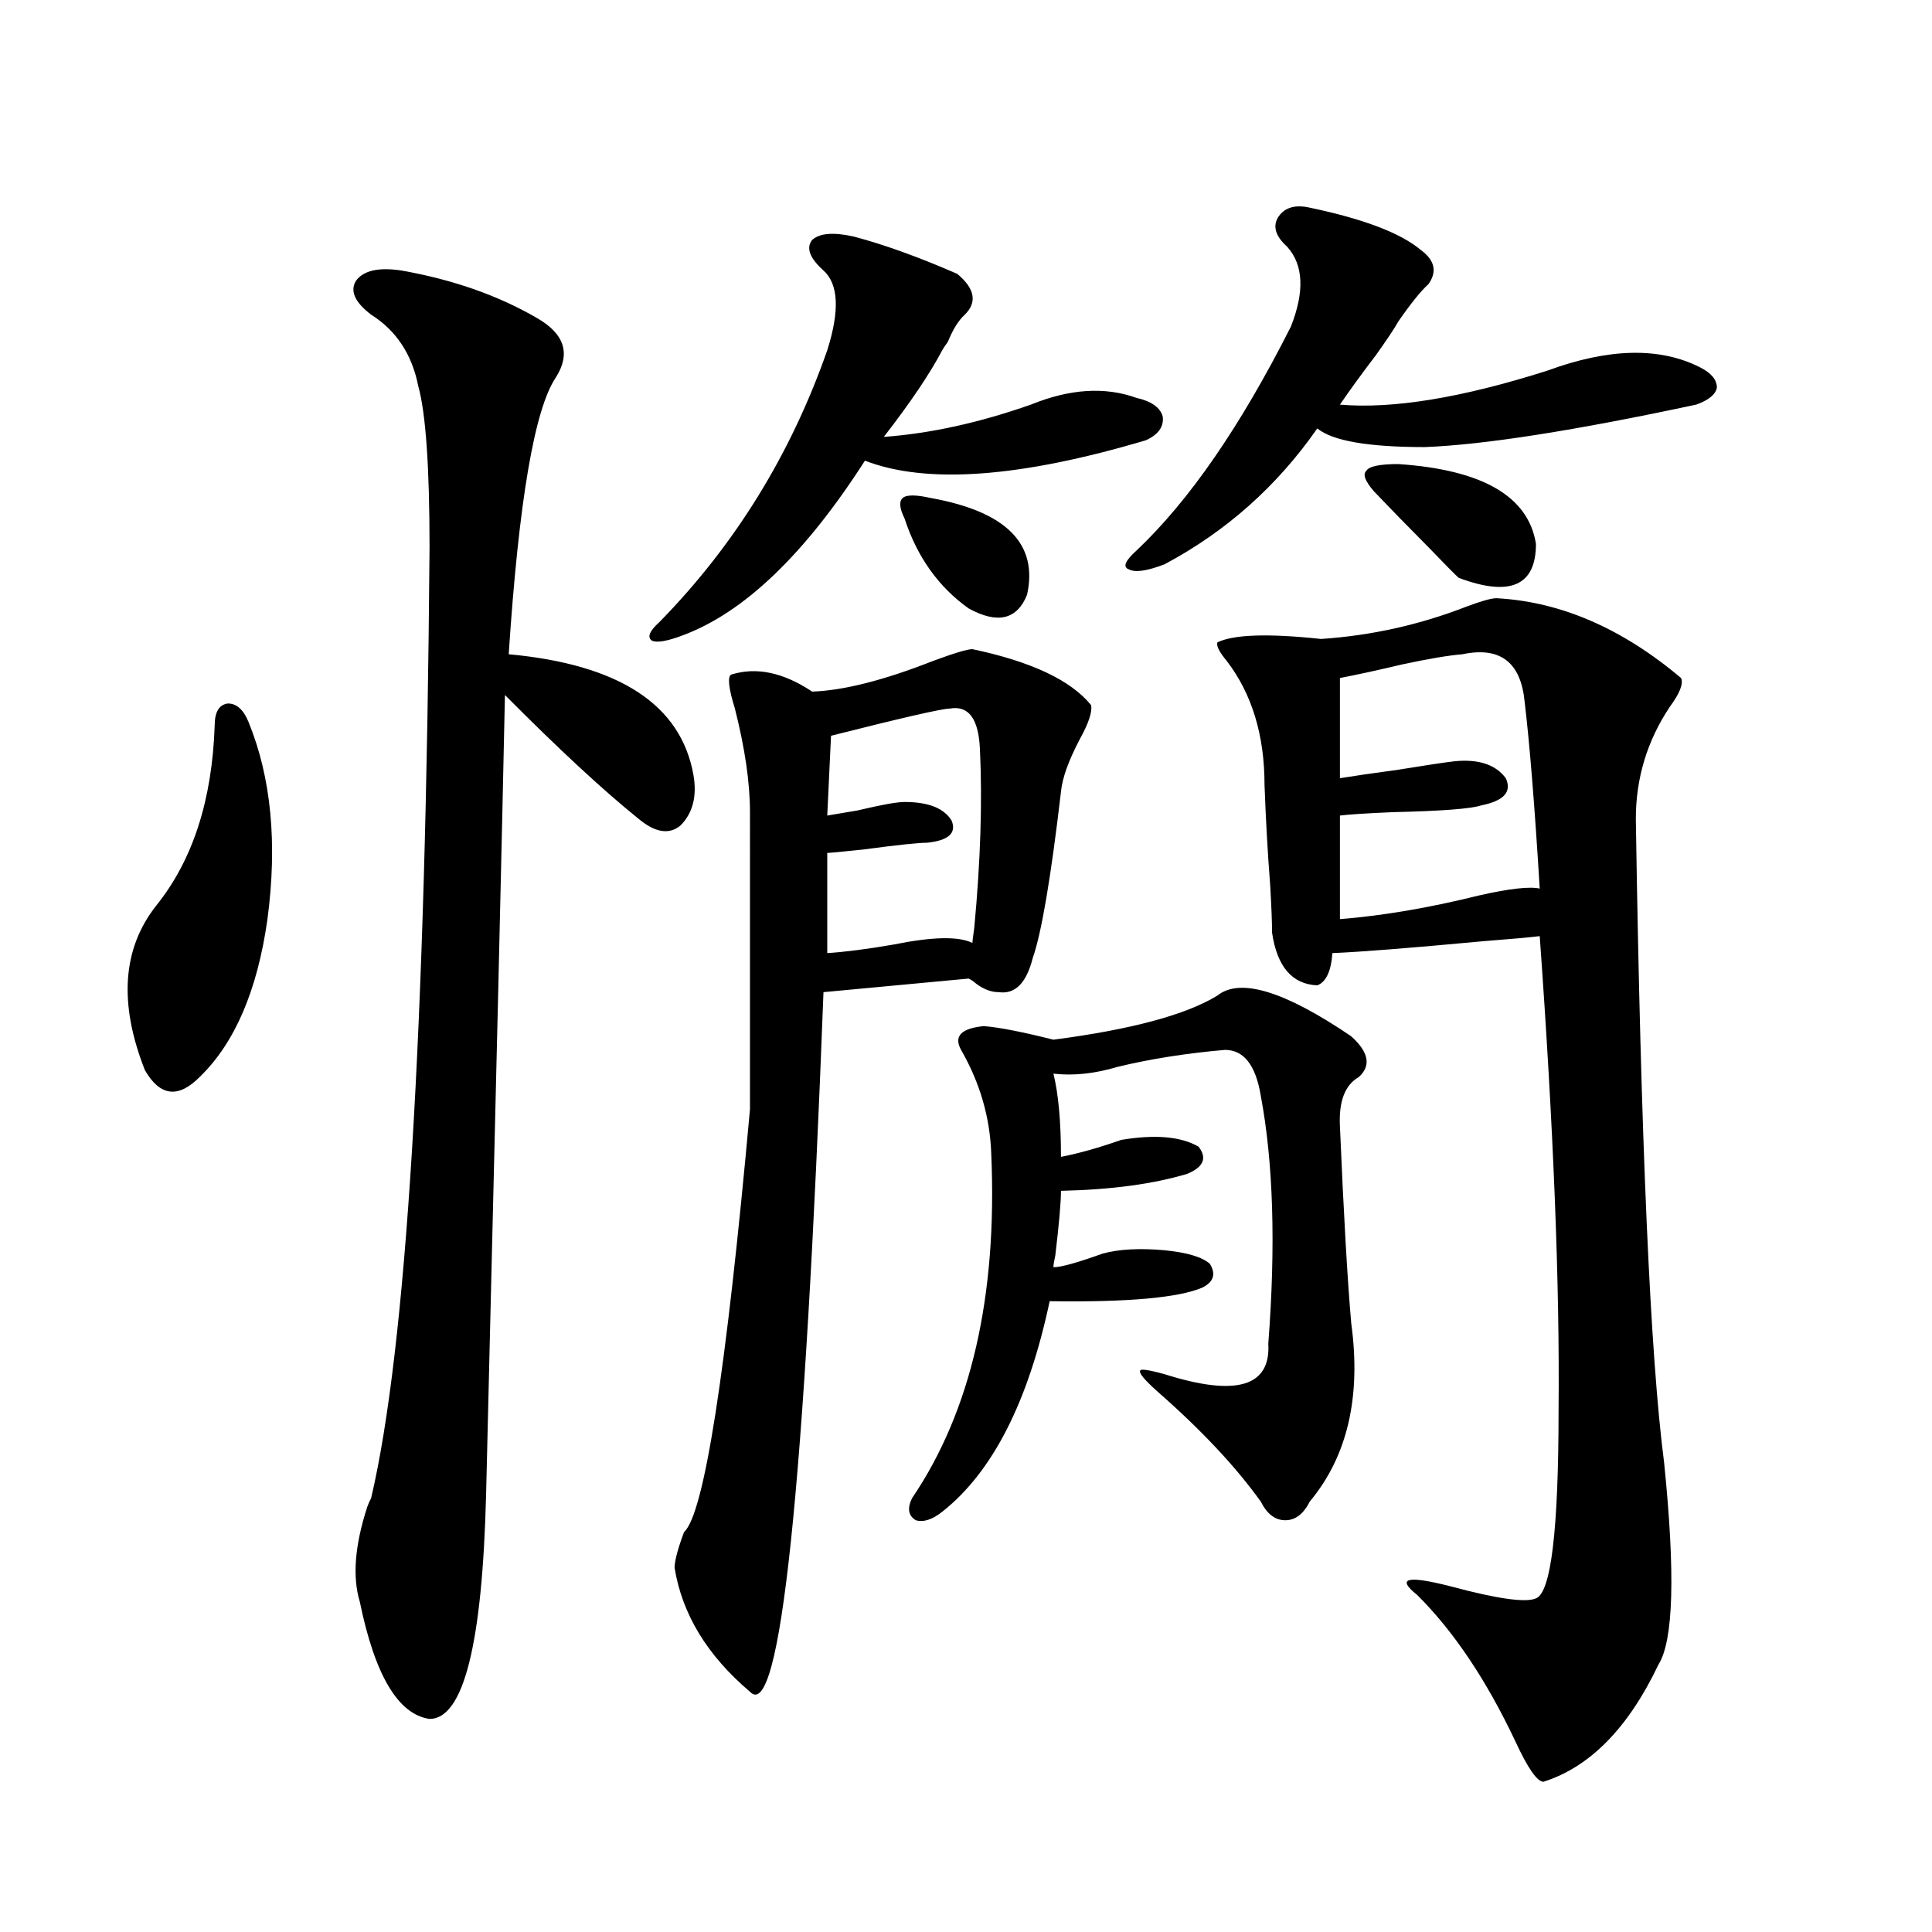
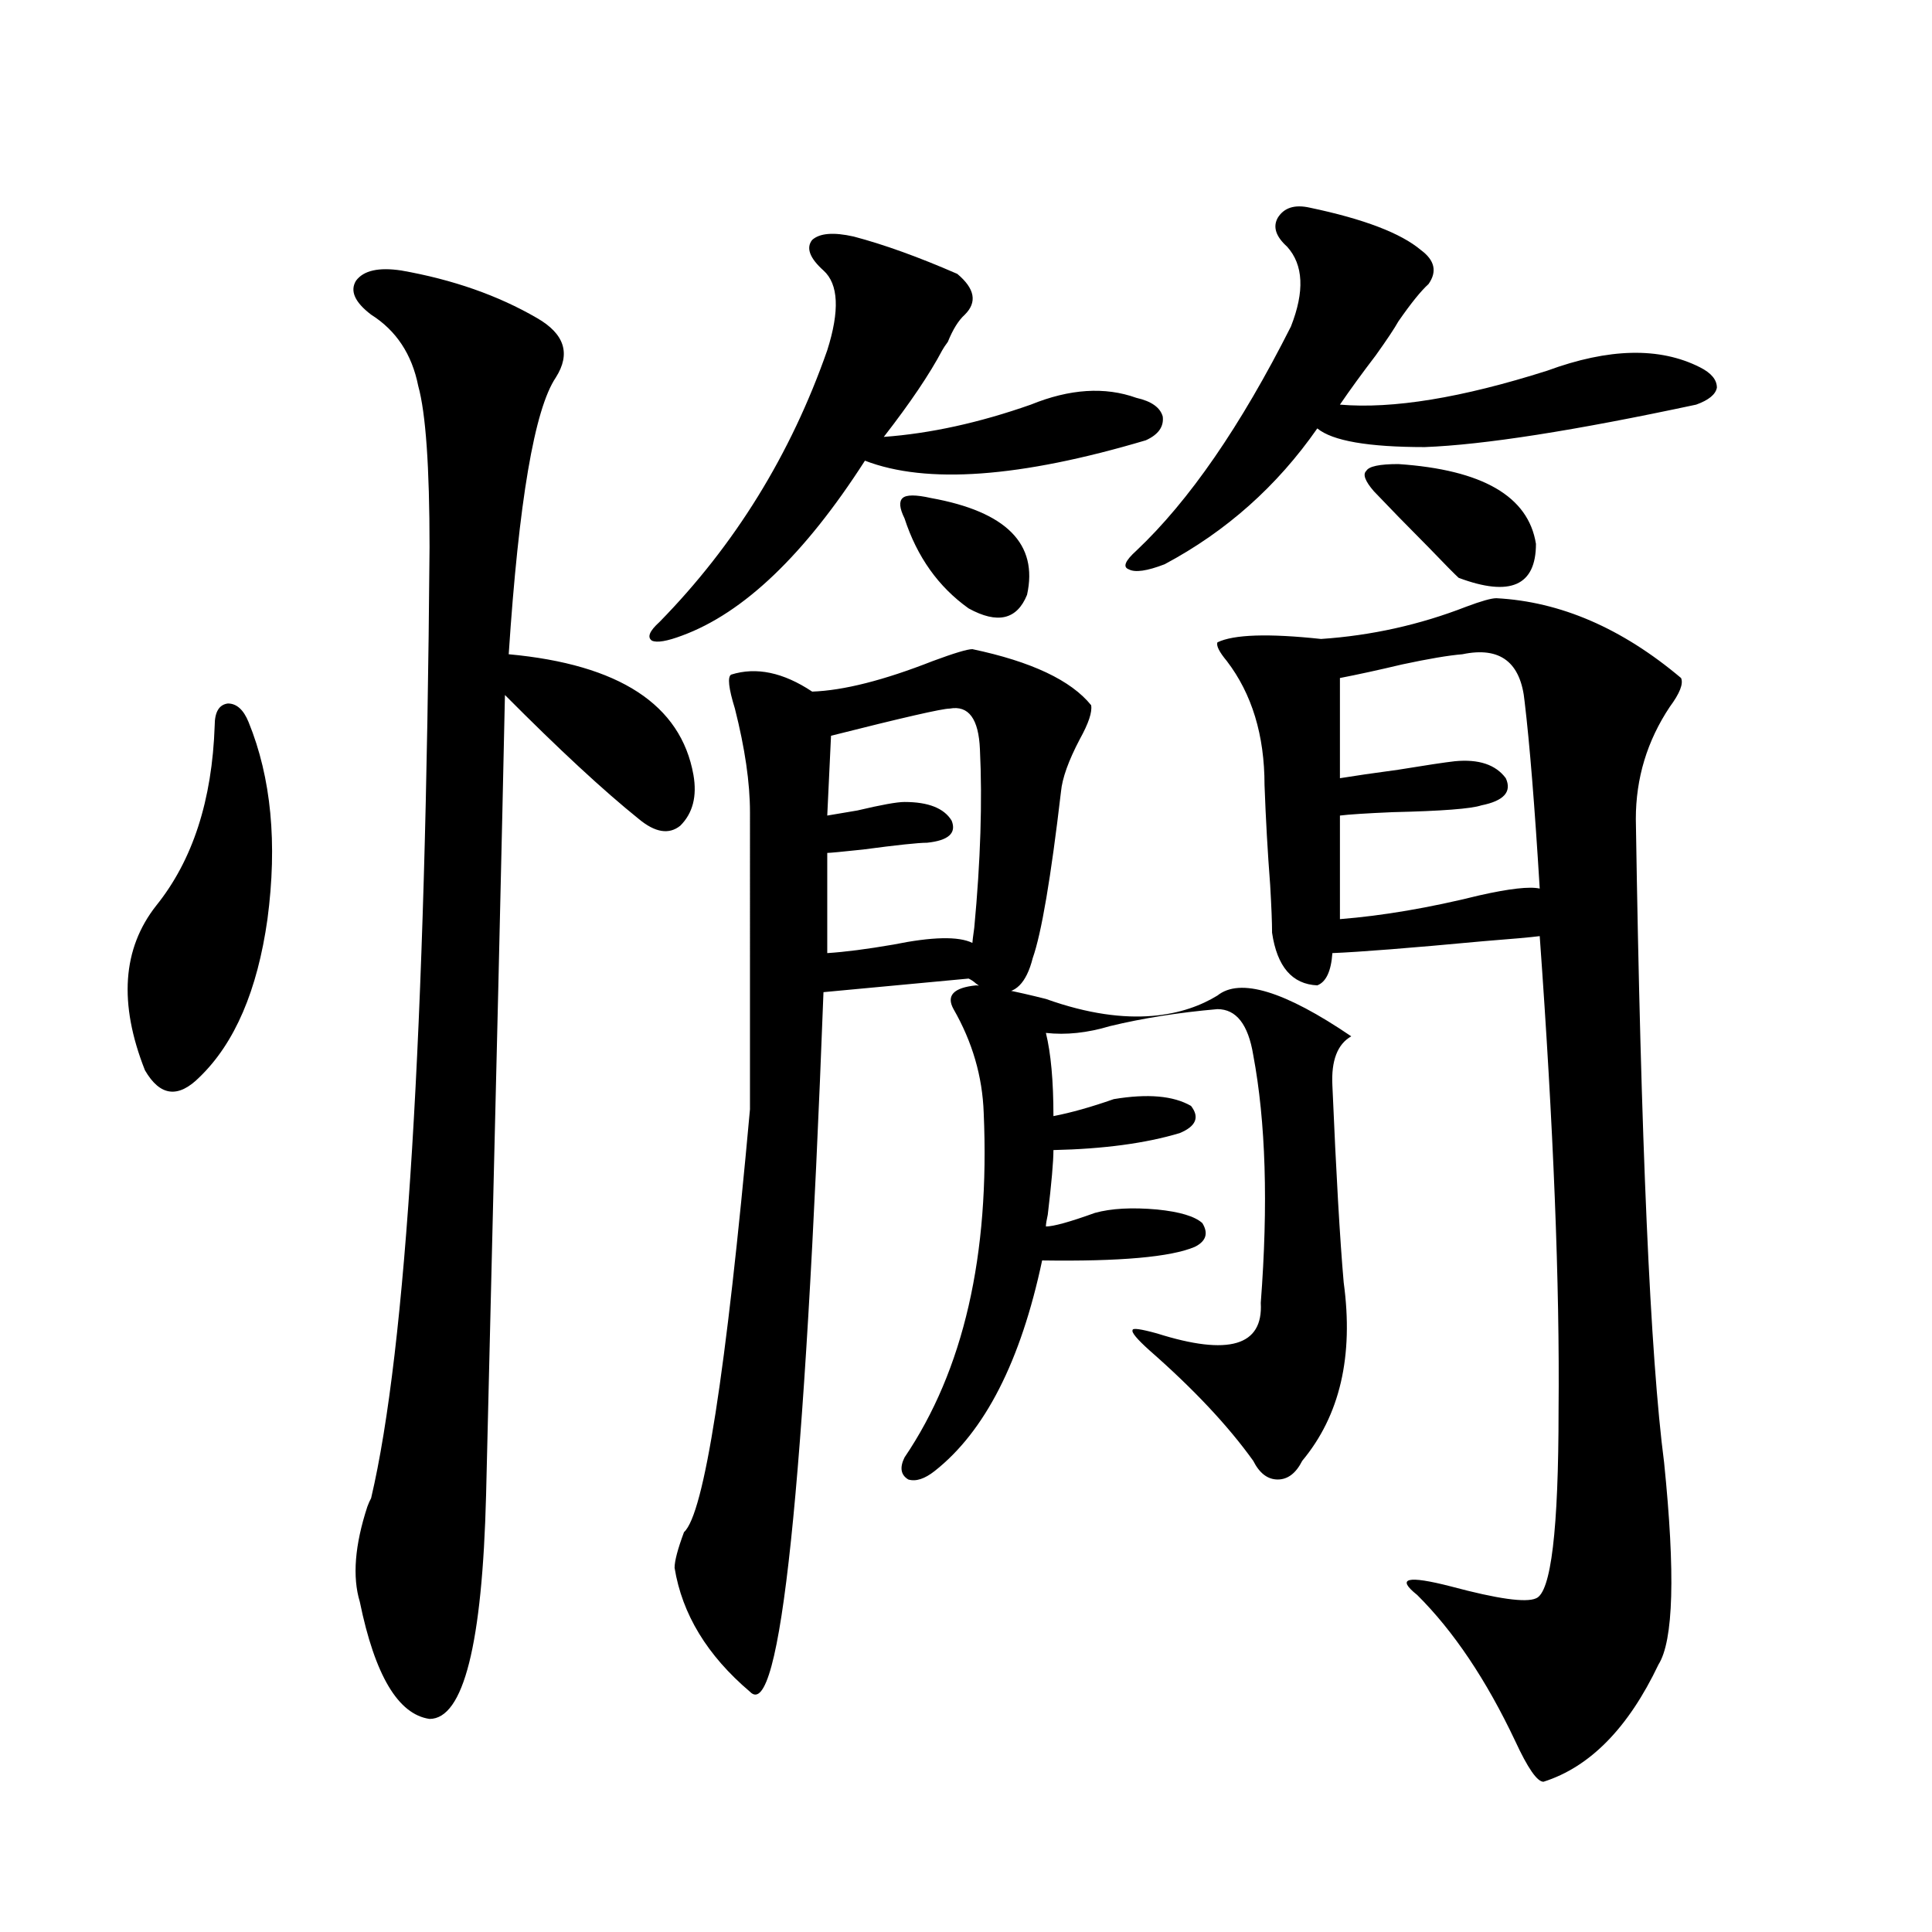
<svg xmlns="http://www.w3.org/2000/svg" version="1.1" id="图层_1" x="0px" y="0px" width="1000px" height="1000px" viewBox="0 0 1000 1000" enable-background="new 0 0 1000 1000" xml:space="preserve">
-   <path d="M128.68,373.793c11.707,28.716,14.954,62.704,9.756,101.953c-5.213,36.914-16.92,64.16-35.121,81.738  c-11.066,11.138-20.487,9.97-28.292-3.516c-13.658-34.565-11.707-62.979,5.854-85.254c18.856-23.429,28.933-54.492,30.243-93.164  c0-7.031,2.271-10.835,6.829-11.426C122.491,364.125,126.073,367.353,128.68,373.793z M207.702,140.004  c26.661,4.696,50.075,12.896,70.242,24.609c14.299,8.212,17.561,18.457,9.756,30.762c-11.066,16.411-19.191,64.16-24.39,143.262  c57.225,5.273,89.099,26.079,95.607,62.402c1.951,11.138-0.335,19.927-6.829,26.367c-5.854,4.696-13.018,3.516-21.463-3.516  c-18.216-14.64-41.31-36.035-69.267-64.16c-1.311,63.281-4.558,201.27-9.756,413.965c-1.951,77.344-11.707,116.016-29.268,116.016  c-16.265-2.349-28.292-22.563-36.097-60.645c-3.902-12.896-2.606-29.292,3.902-49.219c0.641-1.758,1.296-3.214,1.951-4.395  c18.201-77.344,28.292-241.397,30.243-492.188c0-41.597-1.951-69.434-5.854-83.496c-3.262-16.397-11.387-28.702-24.39-36.914  c-8.46-6.44-11.066-12.305-7.805-17.578C188.19,140.004,195.995,138.246,207.702,140.004z M426.233,140.004  c-7.164-6.44-9.115-11.714-5.854-15.82c3.902-3.516,11.052-4.093,21.463-1.758c15.609,4.106,33.49,10.547,53.657,19.336  c9.101,7.622,10.396,14.653,3.902,21.094c-3.262,2.938-6.188,7.622-8.78,14.063c-1.311,1.758-2.286,3.228-2.927,4.395  c-6.509,12.305-16.585,27.246-30.243,44.824c24.055-1.758,49.42-7.319,76.096-16.699c20.152-8.198,38.368-9.366,54.633-3.516  c7.805,1.758,12.348,4.985,13.658,9.668c0.641,5.273-2.286,9.38-8.78,12.305c-65.044,19.336-113.503,22.852-145.362,10.547  c-31.219,48.642-62.772,78.813-94.632,90.527c-7.805,2.938-13.018,3.817-15.609,2.637c-2.606-1.758-1.311-4.972,3.902-9.668  c39.023-39.839,67.956-86.71,86.827-140.625C434.679,160.81,434.038,147.035,426.233,140.004z M503.305,336  c30.563,6.454,51.051,16.122,61.462,29.004c0.641,3.516-1.311,9.38-5.854,17.578c-5.854,11.138-9.115,20.215-9.756,27.246  c-5.213,44.536-10.091,73.251-14.634,86.133c-3.262,12.896-9.115,18.759-17.561,17.578c-3.902,0-7.805-1.456-11.707-4.395  c-1.311-1.167-2.606-2.046-3.902-2.637l-75.12,7.031c-9.756,257.821-22.438,378.507-38.048,362.109  c-22.118-18.759-35.121-40.142-39.023-64.16c0-3.516,1.616-9.668,4.878-18.457c10.396-9.366,21.783-82.315,34.146-218.848V420.375  c0-15.229-2.606-33.097-7.805-53.613c-3.262-10.547-3.902-16.397-1.951-17.578c13.003-4.093,26.981-1.167,41.95,8.789  c16.25-0.577,37.072-5.851,62.438-15.82C493.869,338.06,500.698,336,503.305,336z M491.598,366.762  c-3.902,0-24.39,4.696-61.462,14.063l-1.951,41.309c3.247-0.577,8.445-1.456,15.609-2.637c12.348-2.925,20.487-4.395,24.39-4.395  c12.348,0,20.487,3.228,24.39,9.668c2.592,6.454-1.631,10.259-12.683,11.426c-4.558,0-15.609,1.181-33.17,3.516  c-11.066,1.181-17.24,1.758-18.536,1.758v51.855c9.101-0.577,20.487-2.046,34.146-4.395c20.152-4.093,33.811-4.395,40.975-0.879  c0-0.577,0.32-3.214,0.976-7.91c3.247-34.565,4.223-65.327,2.927-92.285C506.552,372.035,501.354,365.004,491.598,366.762z   M468.184,268.324c-2.606-5.273-2.927-8.789-0.976-10.547s6.829-1.758,14.634,0c39.023,7.031,55.608,23.73,49.755,50.098  c-5.213,12.896-15.289,15.243-30.243,7.031C485.744,303.782,474.678,288.251,468.184,268.324z M630.131,515.297  c11.707-9.366,34.786-2.335,69.267,21.094c9.101,8.212,10.396,15.243,3.902,21.094c-7.164,4.106-10.411,12.606-9.756,25.488  c1.951,45.703,3.902,79.692,5.854,101.953c5.198,38.095-1.951,68.856-21.463,92.285c-3.262,6.454-7.484,9.668-12.683,9.668  c-5.213,0-9.436-3.214-12.683-9.668c-13.018-18.155-30.898-37.202-53.657-57.129c-6.509-5.851-9.436-9.366-8.78-10.547  c0-1.167,4.223-0.577,12.683,1.758c37.072,11.728,54.953,6.454,53.657-15.82c3.902-50.977,2.592-93.741-3.902-128.32  c-2.606-15.82-8.78-23.73-18.536-23.73c-20.167,1.758-38.703,4.696-55.608,8.789c-11.707,3.516-22.773,4.696-33.17,3.516  c2.592,10.547,3.902,24.911,3.902,43.066c9.101-1.758,19.512-4.683,31.219-8.789c17.561-2.925,30.884-1.758,39.999,3.516  c4.543,5.864,2.592,10.547-5.854,14.063c-17.561,5.273-39.358,8.212-65.364,8.789c0,5.864-0.976,17.001-2.927,33.398  c-0.655,2.938-0.976,4.985-0.976,6.152c3.902,0,12.348-2.335,25.365-7.031c8.445-2.335,19.177-2.925,32.194-1.758  c11.707,1.181,19.512,3.516,23.414,7.031c3.247,5.273,1.951,9.38-3.902,12.305c-12.362,5.273-38.703,7.622-79.022,7.031  c-11.066,52.157-29.603,88.481-55.608,108.984c-5.213,4.106-9.756,5.575-13.658,4.395c-3.902-2.335-4.558-6.152-1.951-11.426  c30.563-45.112,44.222-104.59,40.975-178.418c-0.655-18.745-5.854-36.612-15.609-53.613c-3.902-7.031,0-11.124,11.707-12.305  c7.805,0.591,19.832,2.938,36.097,7.031C585.574,532.875,613.866,525.267,630.131,515.297z M677.935,107.484  c27.957,5.864,47.148,13.184,57.56,21.973c7.149,5.273,8.445,11.138,3.902,17.578c-3.902,3.516-9.115,9.97-15.609,19.336  c-1.951,3.516-5.854,9.38-11.707,17.578c-7.164,9.38-13.338,17.88-18.536,25.488c27.316,2.349,63.078-3.516,107.314-17.578  c31.859-11.714,58.2-12.305,79.022-1.758c5.854,2.938,8.78,6.454,8.78,10.547c-0.655,3.516-4.237,6.454-10.731,8.789  c-63.093,13.485-109.921,20.806-140.484,21.973c-29.268,0-47.804-3.214-55.608-9.668c-20.822,29.883-47.163,53.325-79.022,70.313  c-9.115,3.516-15.289,4.395-18.536,2.637c-3.262-1.167-1.951-4.395,3.902-9.668c27.316-25.776,53.978-64.448,79.998-116.016  c7.149-18.155,6.494-31.929-1.951-41.309c-5.854-5.273-7.484-10.245-4.878-14.941C664.597,107.484,670.13,105.727,677.935,107.484z   M795.005,827.309c7.805-2.938,11.707-35.444,11.707-97.559c0.641-64.448-2.606-146.187-9.756-245.215  c-4.558,0.591-14.313,1.47-29.268,2.637c-37.728,3.516-63.748,5.575-78.047,6.152c-0.655,9.38-3.262,14.941-7.805,16.699  c-13.018-0.577-20.822-9.668-23.414-27.246c0-5.273-0.335-13.472-0.976-24.609c-1.311-16.987-2.286-34.277-2.927-51.855  c0-25.776-6.509-47.159-19.512-64.16c-3.902-4.683-5.533-7.91-4.878-9.668c8.445-4.093,26.341-4.683,53.657-1.758  c26.006-1.758,51.051-7.319,75.12-16.699c7.805-2.925,13.003-4.395,15.609-4.395c33.17,1.758,65.029,15.532,95.607,41.309  c1.296,2.938-0.655,7.91-5.854,14.941c-11.707,17.578-17.561,36.914-17.561,58.008c2.592,166.992,7.47,278.036,14.634,333.105  c5.854,57.431,4.878,92.285-2.927,104.59c-15.609,32.808-35.456,53.022-59.511,60.645c-3.262,0-8.14-7.031-14.634-21.094  c-14.969-31.641-31.874-56.841-50.73-75.586c-11.066-8.789-5.213-10.259,17.561-4.395  C775.158,827.597,789.792,829.644,795.005,827.309z M756.957,338.637c-7.164,0.591-17.561,2.349-31.219,5.273  c-12.362,2.938-23.094,5.273-32.194,7.031v51.855c7.149-1.167,17.226-2.637,30.243-4.395c14.299-2.335,24.055-3.804,29.268-4.395  c12.348-1.167,21.128,1.758,26.341,8.789c3.247,7.031-0.976,11.728-12.683,14.063c-5.213,1.758-20.487,2.938-45.853,3.516  c-13.658,0.591-22.773,1.181-27.316,1.758v53.613c22.104-1.758,46.173-5.851,72.193-12.305c15.609-3.516,26.006-4.683,31.219-3.516  c-2.606-42.765-5.213-74.995-7.805-96.68C787.2,342.743,776.469,334.544,756.957,338.637z M711.104,254.262  c-4.558-5.273-5.854-8.789-3.902-10.547c1.296-2.335,6.829-3.516,16.585-3.516c43.566,2.938,67.315,16.699,71.218,41.309  c0,21.685-13.338,27.548-39.999,17.578c-1.951-1.758-7.164-7.031-15.609-15.82C728.33,272.142,718.909,262.474,711.104,254.262z" />
+   <path d="M128.68,373.793c11.707,28.716,14.954,62.704,9.756,101.953c-5.213,36.914-16.92,64.16-35.121,81.738  c-11.066,11.138-20.487,9.97-28.292-3.516c-13.658-34.565-11.707-62.979,5.854-85.254c18.856-23.429,28.933-54.492,30.243-93.164  c0-7.031,2.271-10.835,6.829-11.426C122.491,364.125,126.073,367.353,128.68,373.793z M207.702,140.004  c26.661,4.696,50.075,12.896,70.242,24.609c14.299,8.212,17.561,18.457,9.756,30.762c-11.066,16.411-19.191,64.16-24.39,143.262  c57.225,5.273,89.099,26.079,95.607,62.402c1.951,11.138-0.335,19.927-6.829,26.367c-5.854,4.696-13.018,3.516-21.463-3.516  c-18.216-14.64-41.31-36.035-69.267-64.16c-1.311,63.281-4.558,201.27-9.756,413.965c-1.951,77.344-11.707,116.016-29.268,116.016  c-16.265-2.349-28.292-22.563-36.097-60.645c-3.902-12.896-2.606-29.292,3.902-49.219c0.641-1.758,1.296-3.214,1.951-4.395  c18.201-77.344,28.292-241.397,30.243-492.188c0-41.597-1.951-69.434-5.854-83.496c-3.262-16.397-11.387-28.702-24.39-36.914  c-8.46-6.44-11.066-12.305-7.805-17.578C188.19,140.004,195.995,138.246,207.702,140.004z M426.233,140.004  c-7.164-6.44-9.115-11.714-5.854-15.82c3.902-3.516,11.052-4.093,21.463-1.758c15.609,4.106,33.49,10.547,53.657,19.336  c9.101,7.622,10.396,14.653,3.902,21.094c-3.262,2.938-6.188,7.622-8.78,14.063c-1.311,1.758-2.286,3.228-2.927,4.395  c-6.509,12.305-16.585,27.246-30.243,44.824c24.055-1.758,49.42-7.319,76.096-16.699c20.152-8.198,38.368-9.366,54.633-3.516  c7.805,1.758,12.348,4.985,13.658,9.668c0.641,5.273-2.286,9.38-8.78,12.305c-65.044,19.336-113.503,22.852-145.362,10.547  c-31.219,48.642-62.772,78.813-94.632,90.527c-7.805,2.938-13.018,3.817-15.609,2.637c-2.606-1.758-1.311-4.972,3.902-9.668  c39.023-39.839,67.956-86.71,86.827-140.625C434.679,160.81,434.038,147.035,426.233,140.004z M503.305,336  c30.563,6.454,51.051,16.122,61.462,29.004c0.641,3.516-1.311,9.38-5.854,17.578c-5.854,11.138-9.115,20.215-9.756,27.246  c-5.213,44.536-10.091,73.251-14.634,86.133c-3.262,12.896-9.115,18.759-17.561,17.578c-3.902,0-7.805-1.456-11.707-4.395  c-1.311-1.167-2.606-2.046-3.902-2.637l-75.12,7.031c-9.756,257.821-22.438,378.507-38.048,362.109  c-22.118-18.759-35.121-40.142-39.023-64.16c0-3.516,1.616-9.668,4.878-18.457c10.396-9.366,21.783-82.315,34.146-218.848V420.375  c0-15.229-2.606-33.097-7.805-53.613c-3.262-10.547-3.902-16.397-1.951-17.578c13.003-4.093,26.981-1.167,41.95,8.789  c16.25-0.577,37.072-5.851,62.438-15.82C493.869,338.06,500.698,336,503.305,336z M491.598,366.762  c-3.902,0-24.39,4.696-61.462,14.063l-1.951,41.309c3.247-0.577,8.445-1.456,15.609-2.637c12.348-2.925,20.487-4.395,24.39-4.395  c12.348,0,20.487,3.228,24.39,9.668c2.592,6.454-1.631,10.259-12.683,11.426c-4.558,0-15.609,1.181-33.17,3.516  c-11.066,1.181-17.24,1.758-18.536,1.758v51.855c9.101-0.577,20.487-2.046,34.146-4.395c20.152-4.093,33.811-4.395,40.975-0.879  c0-0.577,0.32-3.214,0.976-7.91c3.247-34.565,4.223-65.327,2.927-92.285C506.552,372.035,501.354,365.004,491.598,366.762z   M468.184,268.324c-2.606-5.273-2.927-8.789-0.976-10.547s6.829-1.758,14.634,0c39.023,7.031,55.608,23.73,49.755,50.098  c-5.213,12.896-15.289,15.243-30.243,7.031C485.744,303.782,474.678,288.251,468.184,268.324z M630.131,515.297  c11.707-9.366,34.786-2.335,69.267,21.094c-7.164,4.106-10.411,12.606-9.756,25.488  c1.951,45.703,3.902,79.692,5.854,101.953c5.198,38.095-1.951,68.856-21.463,92.285c-3.262,6.454-7.484,9.668-12.683,9.668  c-5.213,0-9.436-3.214-12.683-9.668c-13.018-18.155-30.898-37.202-53.657-57.129c-6.509-5.851-9.436-9.366-8.78-10.547  c0-1.167,4.223-0.577,12.683,1.758c37.072,11.728,54.953,6.454,53.657-15.82c3.902-50.977,2.592-93.741-3.902-128.32  c-2.606-15.82-8.78-23.73-18.536-23.73c-20.167,1.758-38.703,4.696-55.608,8.789c-11.707,3.516-22.773,4.696-33.17,3.516  c2.592,10.547,3.902,24.911,3.902,43.066c9.101-1.758,19.512-4.683,31.219-8.789c17.561-2.925,30.884-1.758,39.999,3.516  c4.543,5.864,2.592,10.547-5.854,14.063c-17.561,5.273-39.358,8.212-65.364,8.789c0,5.864-0.976,17.001-2.927,33.398  c-0.655,2.938-0.976,4.985-0.976,6.152c3.902,0,12.348-2.335,25.365-7.031c8.445-2.335,19.177-2.925,32.194-1.758  c11.707,1.181,19.512,3.516,23.414,7.031c3.247,5.273,1.951,9.38-3.902,12.305c-12.362,5.273-38.703,7.622-79.022,7.031  c-11.066,52.157-29.603,88.481-55.608,108.984c-5.213,4.106-9.756,5.575-13.658,4.395c-3.902-2.335-4.558-6.152-1.951-11.426  c30.563-45.112,44.222-104.59,40.975-178.418c-0.655-18.745-5.854-36.612-15.609-53.613c-3.902-7.031,0-11.124,11.707-12.305  c7.805,0.591,19.832,2.938,36.097,7.031C585.574,532.875,613.866,525.267,630.131,515.297z M677.935,107.484  c27.957,5.864,47.148,13.184,57.56,21.973c7.149,5.273,8.445,11.138,3.902,17.578c-3.902,3.516-9.115,9.97-15.609,19.336  c-1.951,3.516-5.854,9.38-11.707,17.578c-7.164,9.38-13.338,17.88-18.536,25.488c27.316,2.349,63.078-3.516,107.314-17.578  c31.859-11.714,58.2-12.305,79.022-1.758c5.854,2.938,8.78,6.454,8.78,10.547c-0.655,3.516-4.237,6.454-10.731,8.789  c-63.093,13.485-109.921,20.806-140.484,21.973c-29.268,0-47.804-3.214-55.608-9.668c-20.822,29.883-47.163,53.325-79.022,70.313  c-9.115,3.516-15.289,4.395-18.536,2.637c-3.262-1.167-1.951-4.395,3.902-9.668c27.316-25.776,53.978-64.448,79.998-116.016  c7.149-18.155,6.494-31.929-1.951-41.309c-5.854-5.273-7.484-10.245-4.878-14.941C664.597,107.484,670.13,105.727,677.935,107.484z   M795.005,827.309c7.805-2.938,11.707-35.444,11.707-97.559c0.641-64.448-2.606-146.187-9.756-245.215  c-4.558,0.591-14.313,1.47-29.268,2.637c-37.728,3.516-63.748,5.575-78.047,6.152c-0.655,9.38-3.262,14.941-7.805,16.699  c-13.018-0.577-20.822-9.668-23.414-27.246c0-5.273-0.335-13.472-0.976-24.609c-1.311-16.987-2.286-34.277-2.927-51.855  c0-25.776-6.509-47.159-19.512-64.16c-3.902-4.683-5.533-7.91-4.878-9.668c8.445-4.093,26.341-4.683,53.657-1.758  c26.006-1.758,51.051-7.319,75.12-16.699c7.805-2.925,13.003-4.395,15.609-4.395c33.17,1.758,65.029,15.532,95.607,41.309  c1.296,2.938-0.655,7.91-5.854,14.941c-11.707,17.578-17.561,36.914-17.561,58.008c2.592,166.992,7.47,278.036,14.634,333.105  c5.854,57.431,4.878,92.285-2.927,104.59c-15.609,32.808-35.456,53.022-59.511,60.645c-3.262,0-8.14-7.031-14.634-21.094  c-14.969-31.641-31.874-56.841-50.73-75.586c-11.066-8.789-5.213-10.259,17.561-4.395  C775.158,827.597,789.792,829.644,795.005,827.309z M756.957,338.637c-7.164,0.591-17.561,2.349-31.219,5.273  c-12.362,2.938-23.094,5.273-32.194,7.031v51.855c7.149-1.167,17.226-2.637,30.243-4.395c14.299-2.335,24.055-3.804,29.268-4.395  c12.348-1.167,21.128,1.758,26.341,8.789c3.247,7.031-0.976,11.728-12.683,14.063c-5.213,1.758-20.487,2.938-45.853,3.516  c-13.658,0.591-22.773,1.181-27.316,1.758v53.613c22.104-1.758,46.173-5.851,72.193-12.305c15.609-3.516,26.006-4.683,31.219-3.516  c-2.606-42.765-5.213-74.995-7.805-96.68C787.2,342.743,776.469,334.544,756.957,338.637z M711.104,254.262  c-4.558-5.273-5.854-8.789-3.902-10.547c1.296-2.335,6.829-3.516,16.585-3.516c43.566,2.938,67.315,16.699,71.218,41.309  c0,21.685-13.338,27.548-39.999,17.578c-1.951-1.758-7.164-7.031-15.609-15.82C728.33,272.142,718.909,262.474,711.104,254.262z" />
</svg>